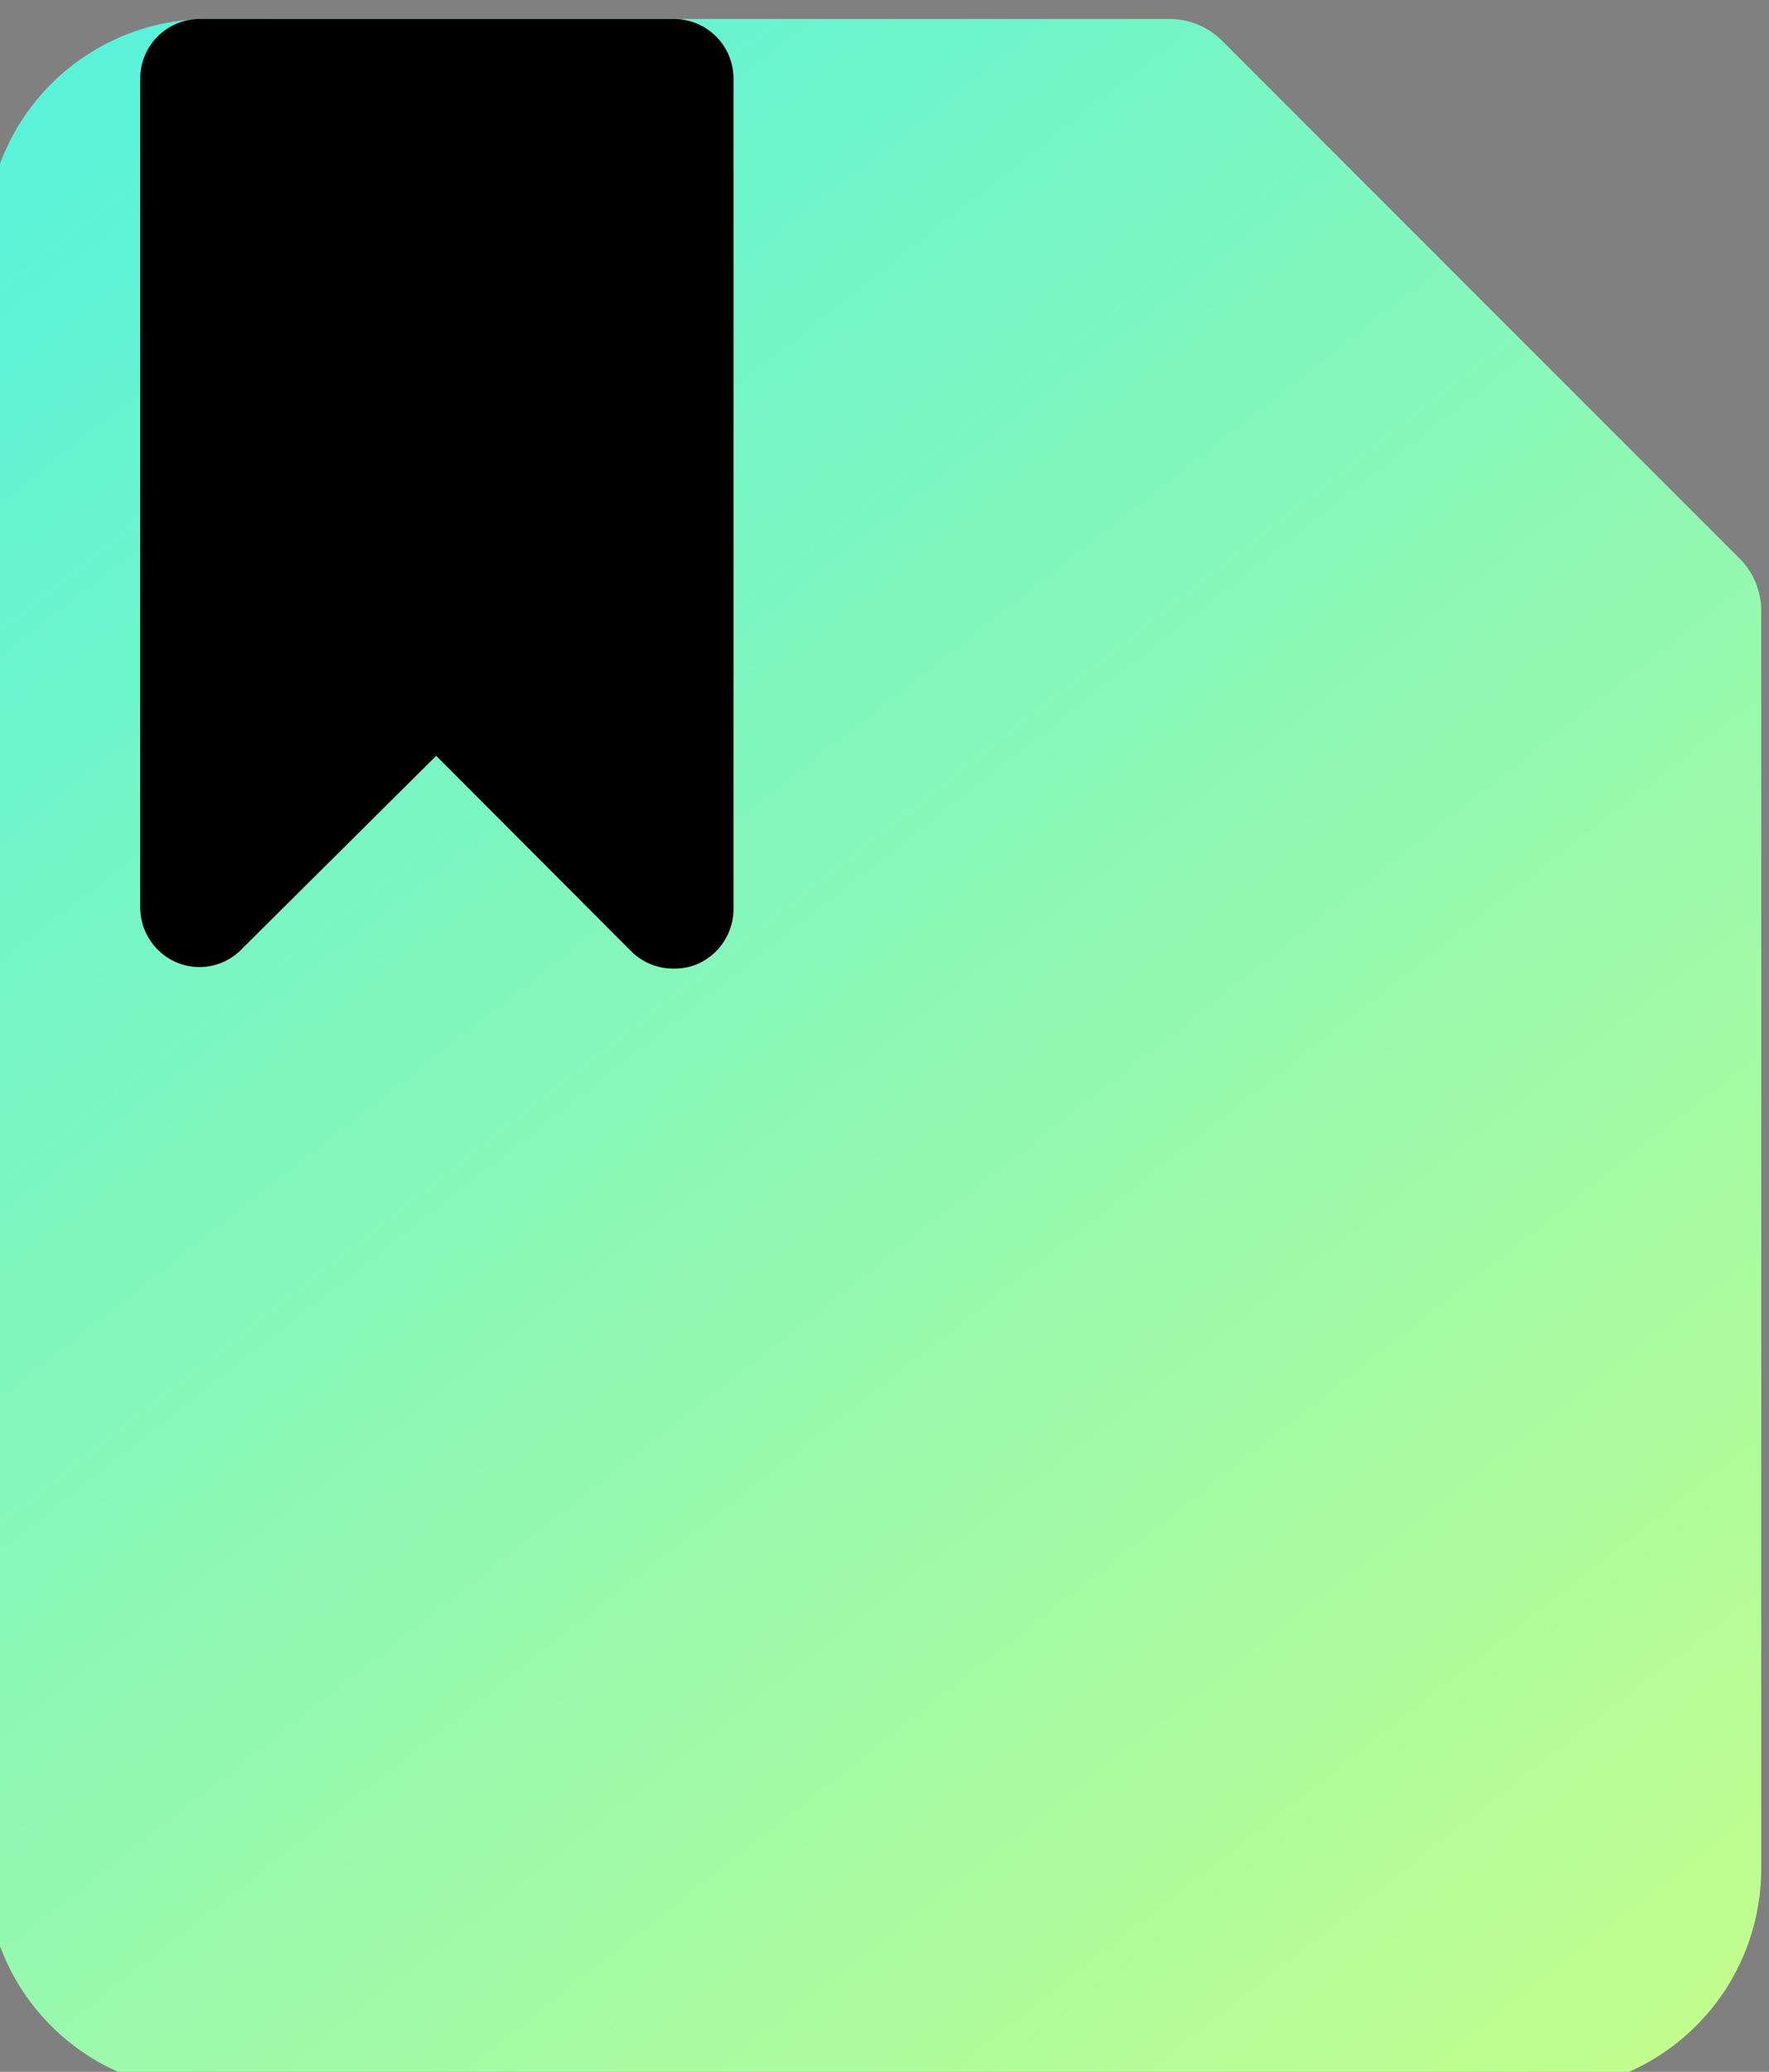
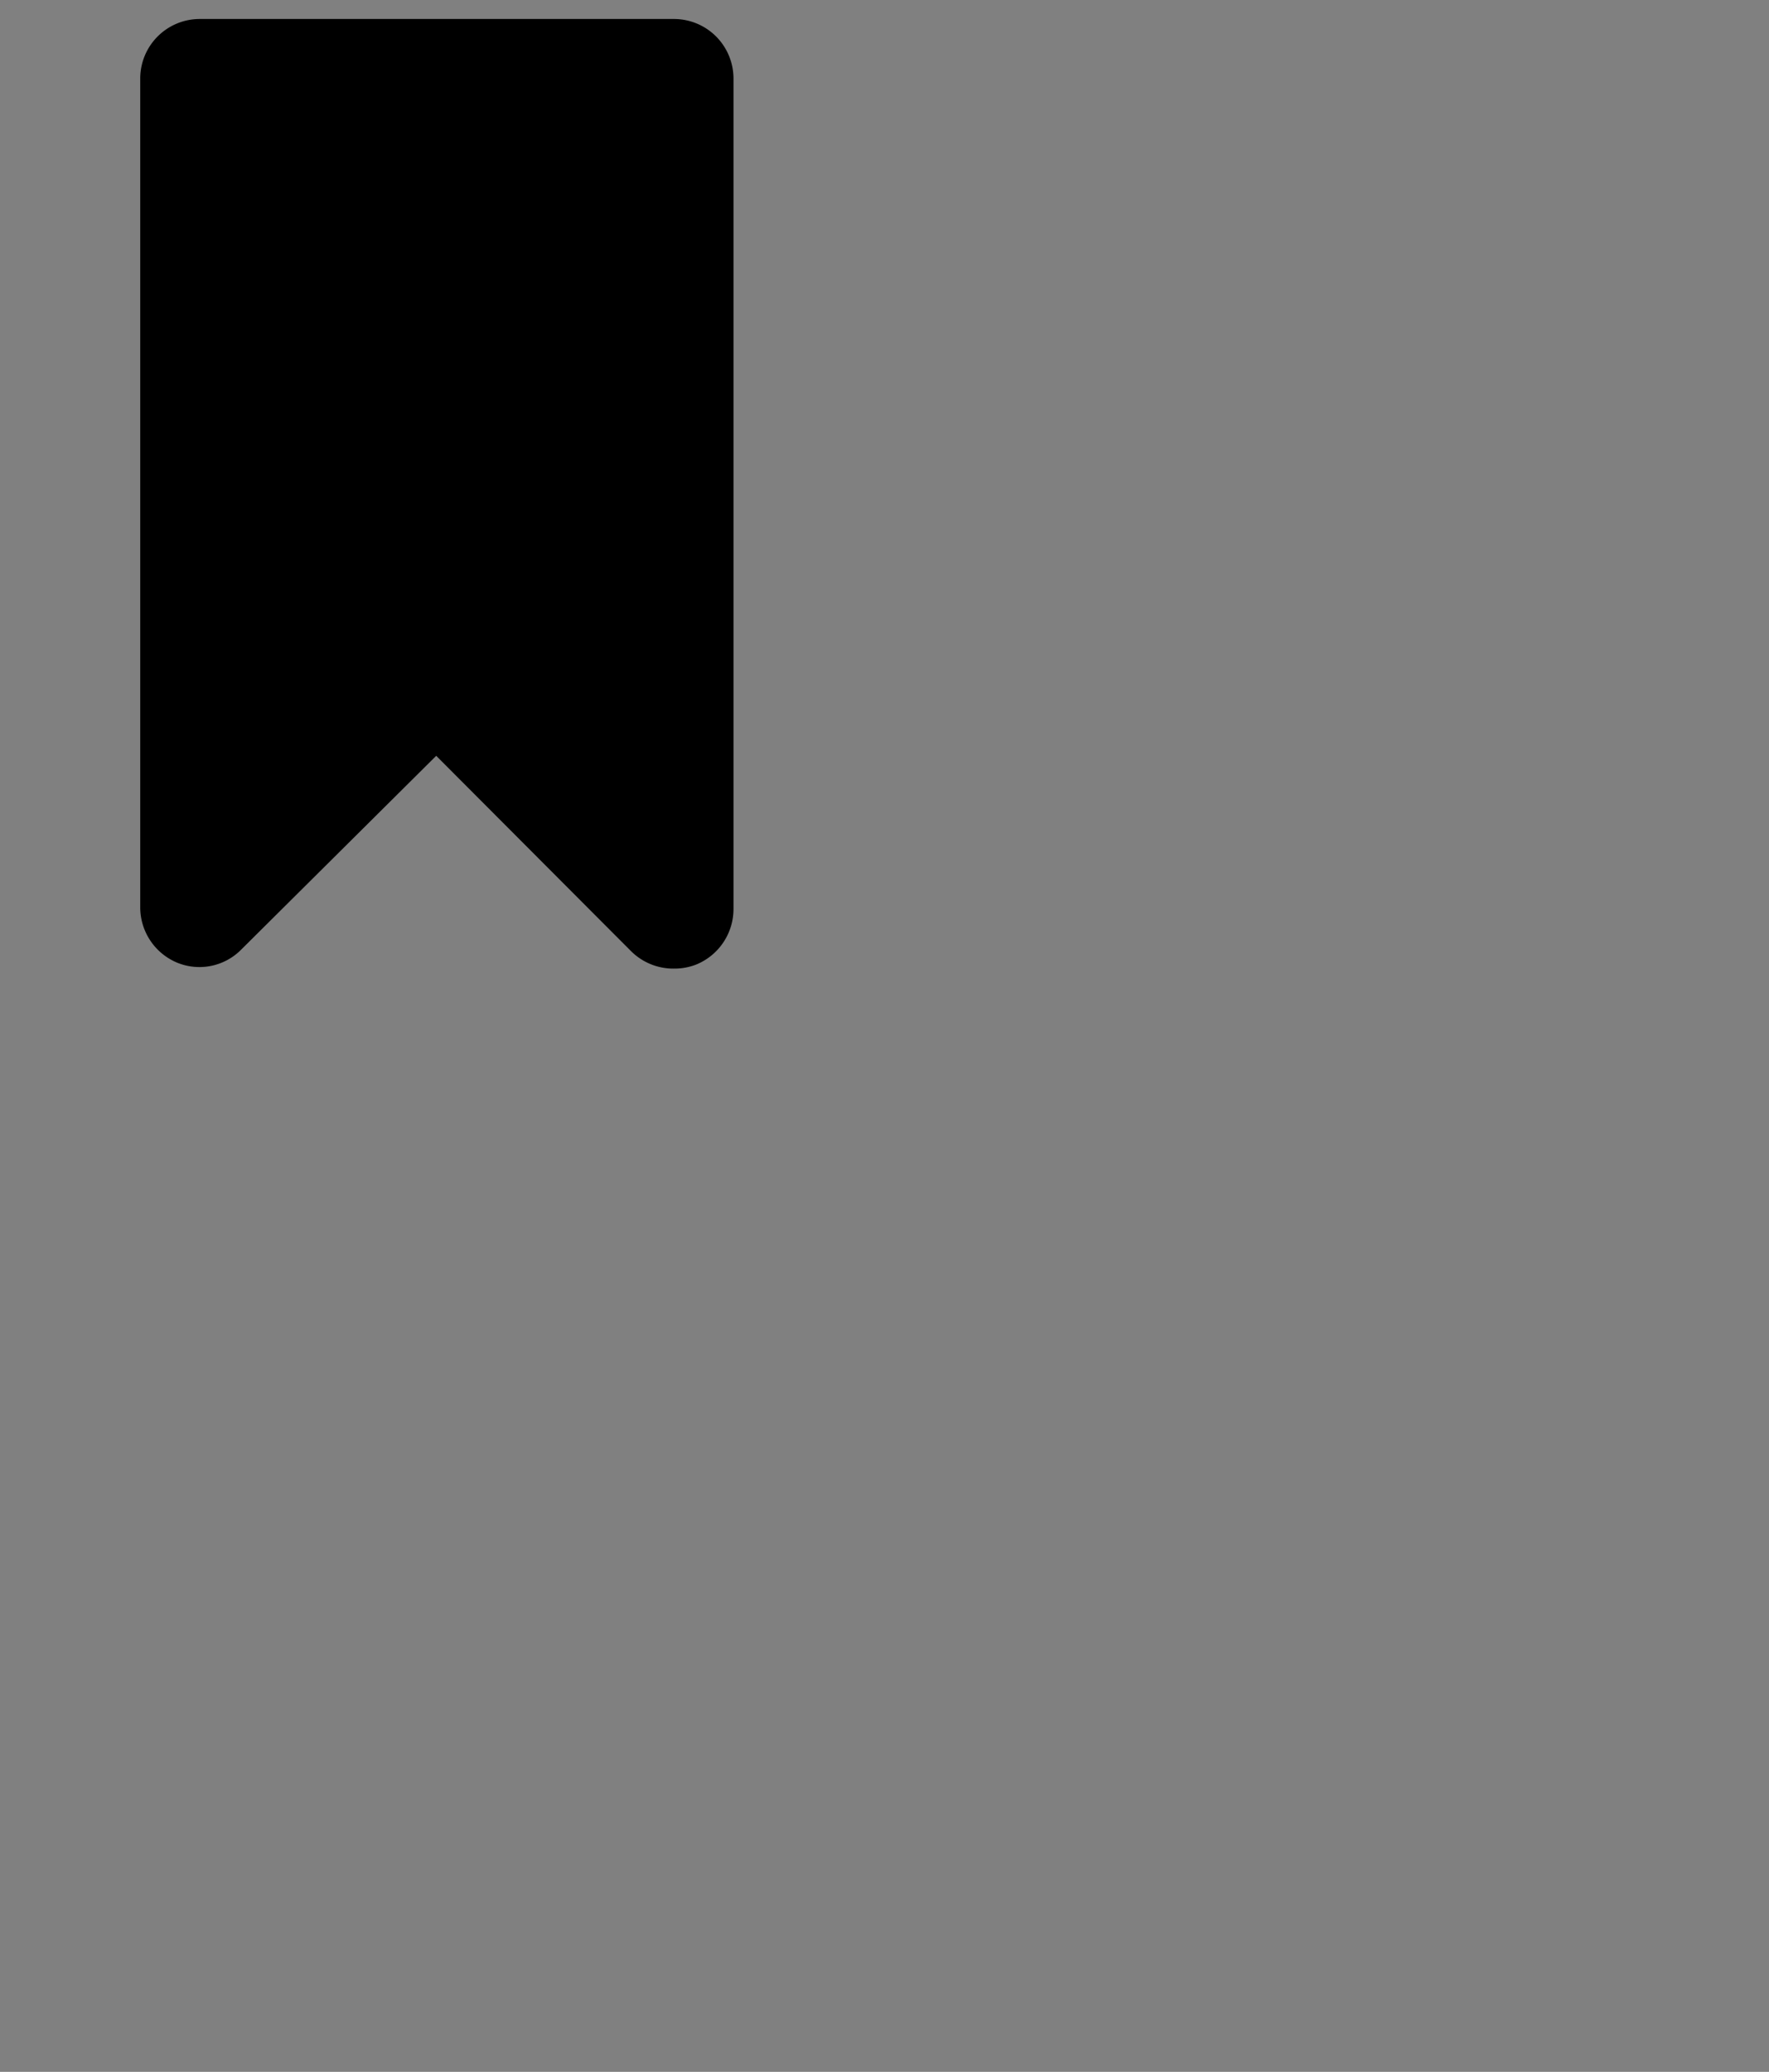
<svg xmlns="http://www.w3.org/2000/svg" id="Layer_1" data-name="Layer 1" viewBox="0 0 41 48">
  <rect x="0" y="0" width="41" height="48" fill="#808080" stroke="none" />
  <defs>
    <style>.cls-1{fill:url(#linear-gradient);}</style>
    <linearGradient id="linear-gradient" x1="-2.45" y1="0.34" x2="41.46" y2="56.4" gradientUnits="userSpaceOnUse">
      <stop offset="0" stop-color="#53f2df" />
      <stop offset="0.98" stop-color="#cfff85" />
    </linearGradient>
  </defs>
-   <path class="cls-1" d="M40.82,14.15V43.3a5.15,5.15,0,0,1-5.14,5.14H4.82A5.14,5.14,0,0,1-.32,43.3V5.58A5.14,5.14,0,0,1,4.82.44H27.11a1.72,1.72,0,0,1,1.21.5l12,12A1.72,1.72,0,0,1,40.82,14.15Z" />
  <path d="M17,1.81V21.06a1.39,1.39,0,0,1-.85,1.28,1.37,1.37,0,0,1-.52.1,1.39,1.39,0,0,1-1-.4l-4.52-4.53L5.59,22a1.36,1.36,0,0,1-1.49.3,1.39,1.39,0,0,1-.85-1.28V1.81A1.38,1.38,0,0,1,4.62.44h11A1.38,1.38,0,0,1,17,1.81Z" />
</svg>